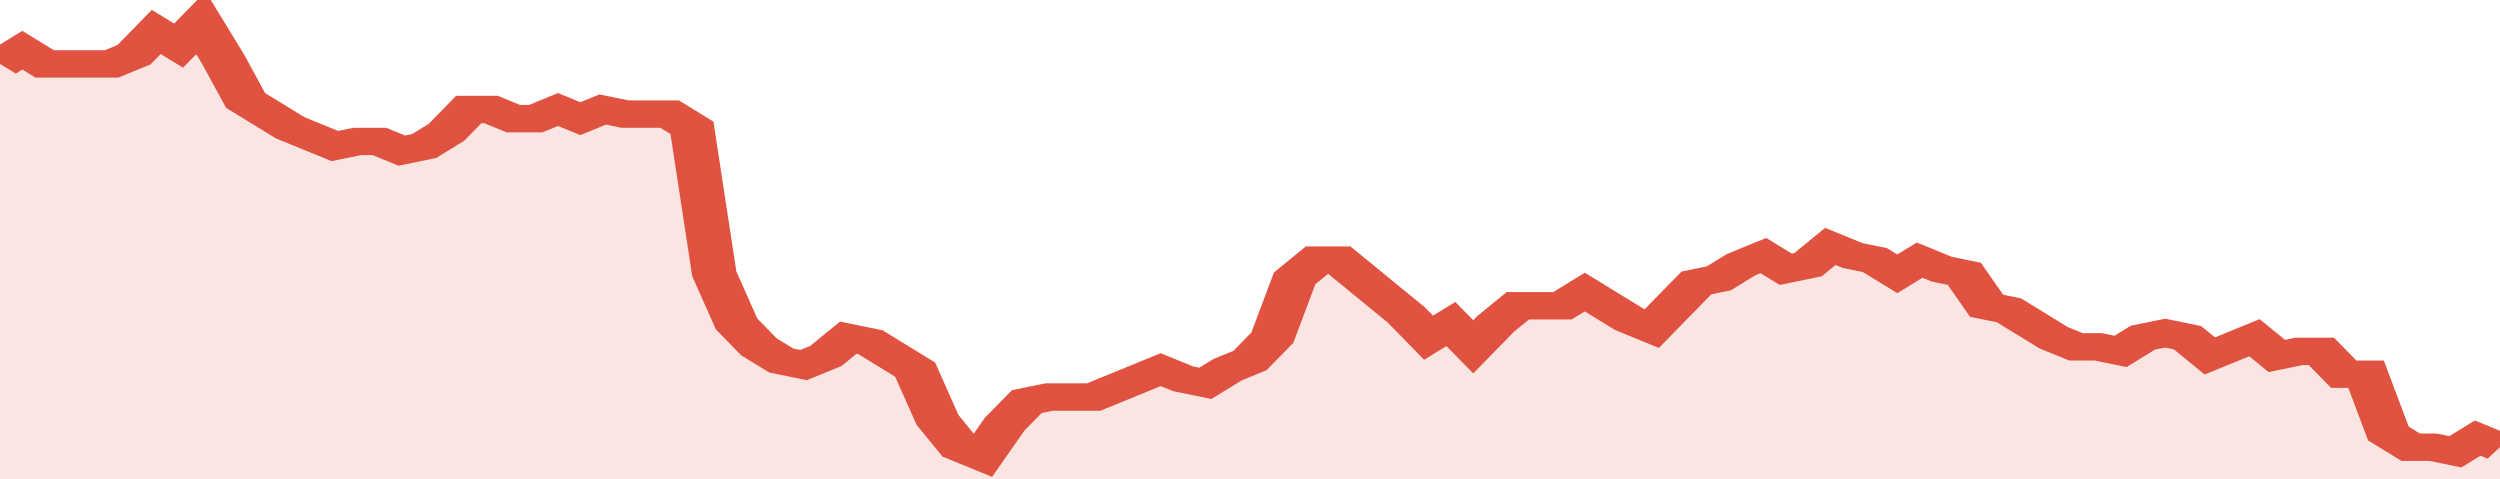
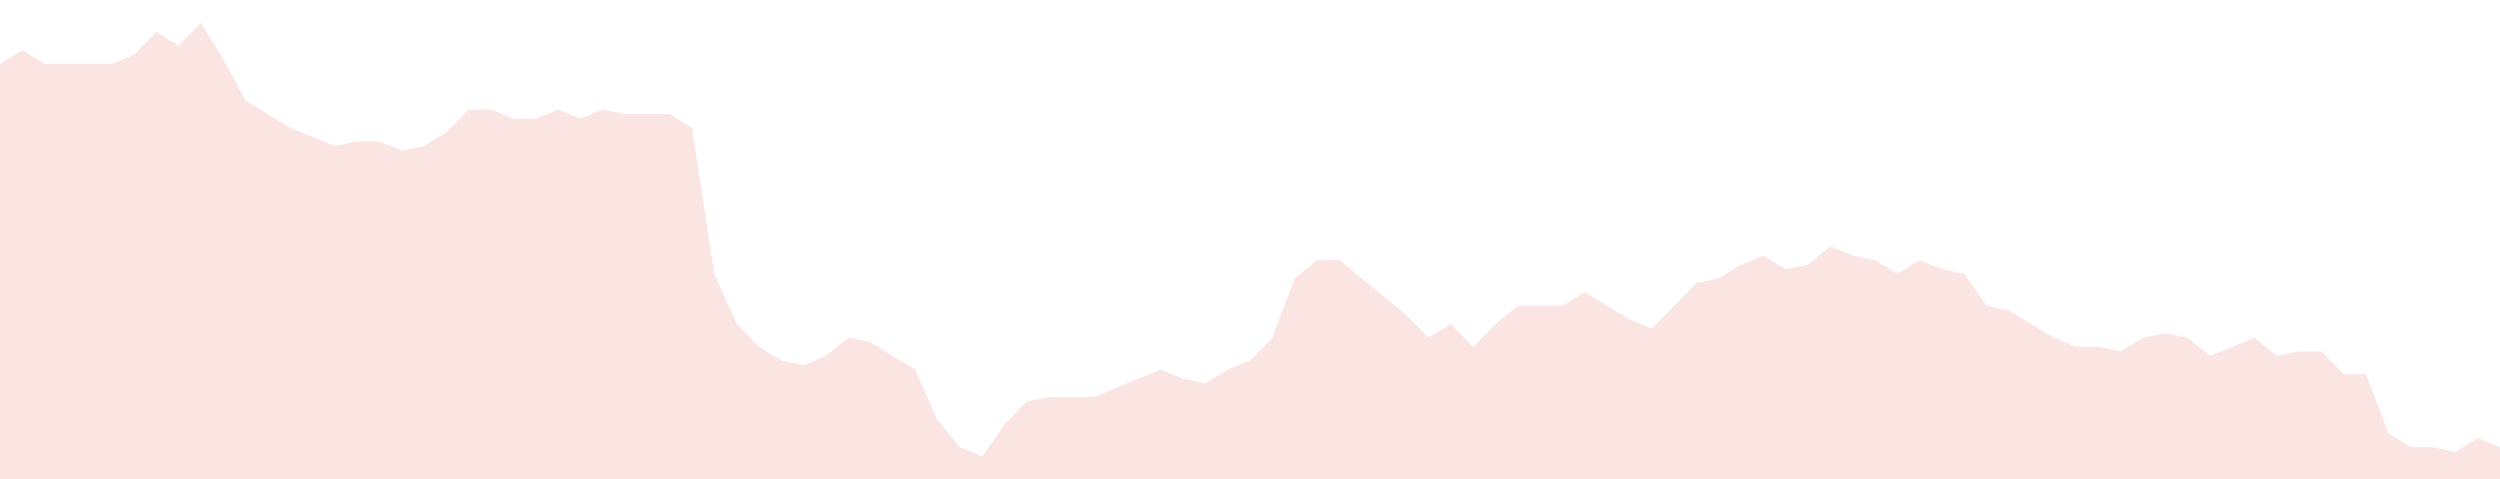
<svg xmlns="http://www.w3.org/2000/svg" viewBox="0 0 336 105" width="120" height="23" preserveAspectRatio="none">
-   <polyline fill="none" stroke="#E15241" stroke-width="6" points="0, 14 3, 11 6, 14 9, 14 12, 14 15, 14 18, 12 21, 7 24, 10 27, 5 30, 13 33, 22 36, 25 39, 28 42, 30 45, 32 48, 31 51, 31 54, 33 57, 32 60, 29 63, 24 66, 24 69, 26 72, 26 75, 24 78, 26 81, 24 84, 25 87, 25 90, 25 93, 28 96, 60 99, 71 102, 76 105, 79 108, 80 111, 78 114, 74 117, 75 120, 78 123, 81 126, 92 129, 98 132, 100 135, 93 138, 88 141, 87 144, 87 147, 87 150, 85 153, 83 156, 81 159, 83 162, 84 165, 81 168, 79 171, 74 174, 61 177, 57 180, 57 183, 61 186, 65 189, 69 192, 74 195, 71 198, 76 201, 71 204, 67 207, 67 210, 67 213, 64 216, 67 219, 70 222, 72 225, 67 228, 62 231, 61 234, 58 237, 56 240, 59 243, 58 246, 54 249, 56 252, 57 255, 60 258, 57 261, 59 264, 60 267, 67 270, 68 273, 71 276, 74 279, 76 282, 76 285, 77 288, 74 291, 73 294, 74 297, 78 300, 76 303, 74 306, 78 309, 77 312, 77 315, 82 318, 82 321, 95 324, 98 327, 98 330, 99 333, 96 336, 98 336, 98 "> </polyline>
  <polygon fill="#E15241" opacity="0.15" points="0, 105 0, 14 3, 11 6, 14 9, 14 12, 14 15, 14 18, 12 21, 7 24, 10 27, 5 30, 13 33, 22 36, 25 39, 28 42, 30 45, 32 48, 31 51, 31 54, 33 57, 32 60, 29 63, 24 66, 24 69, 26 72, 26 75, 24 78, 26 81, 24 84, 25 87, 25 90, 25 93, 28 96, 60 99, 71 102, 76 105, 79 108, 80 111, 78 114, 74 117, 75 120, 78 123, 81 126, 92 129, 98 132, 100 135, 93 138, 88 141, 87 144, 87 147, 87 150, 85 153, 83 156, 81 159, 83 162, 84 165, 81 168, 79 171, 74 174, 61 177, 57 180, 57 183, 61 186, 65 189, 69 192, 74 195, 71 198, 76 201, 71 204, 67 207, 67 210, 67 213, 64 216, 67 219, 70 222, 72 225, 67 228, 62 231, 61 234, 58 237, 56 240, 59 243, 58 246, 54 249, 56 252, 57 255, 60 258, 57 261, 59 264, 60 267, 67 270, 68 273, 71 276, 74 279, 76 282, 76 285, 77 288, 74 291, 73 294, 74 297, 78 300, 76 303, 74 306, 78 309, 77 312, 77 315, 82 318, 82 321, 95 324, 98 327, 98 330, 99 333, 96 336, 98 336, 105 " />
</svg>